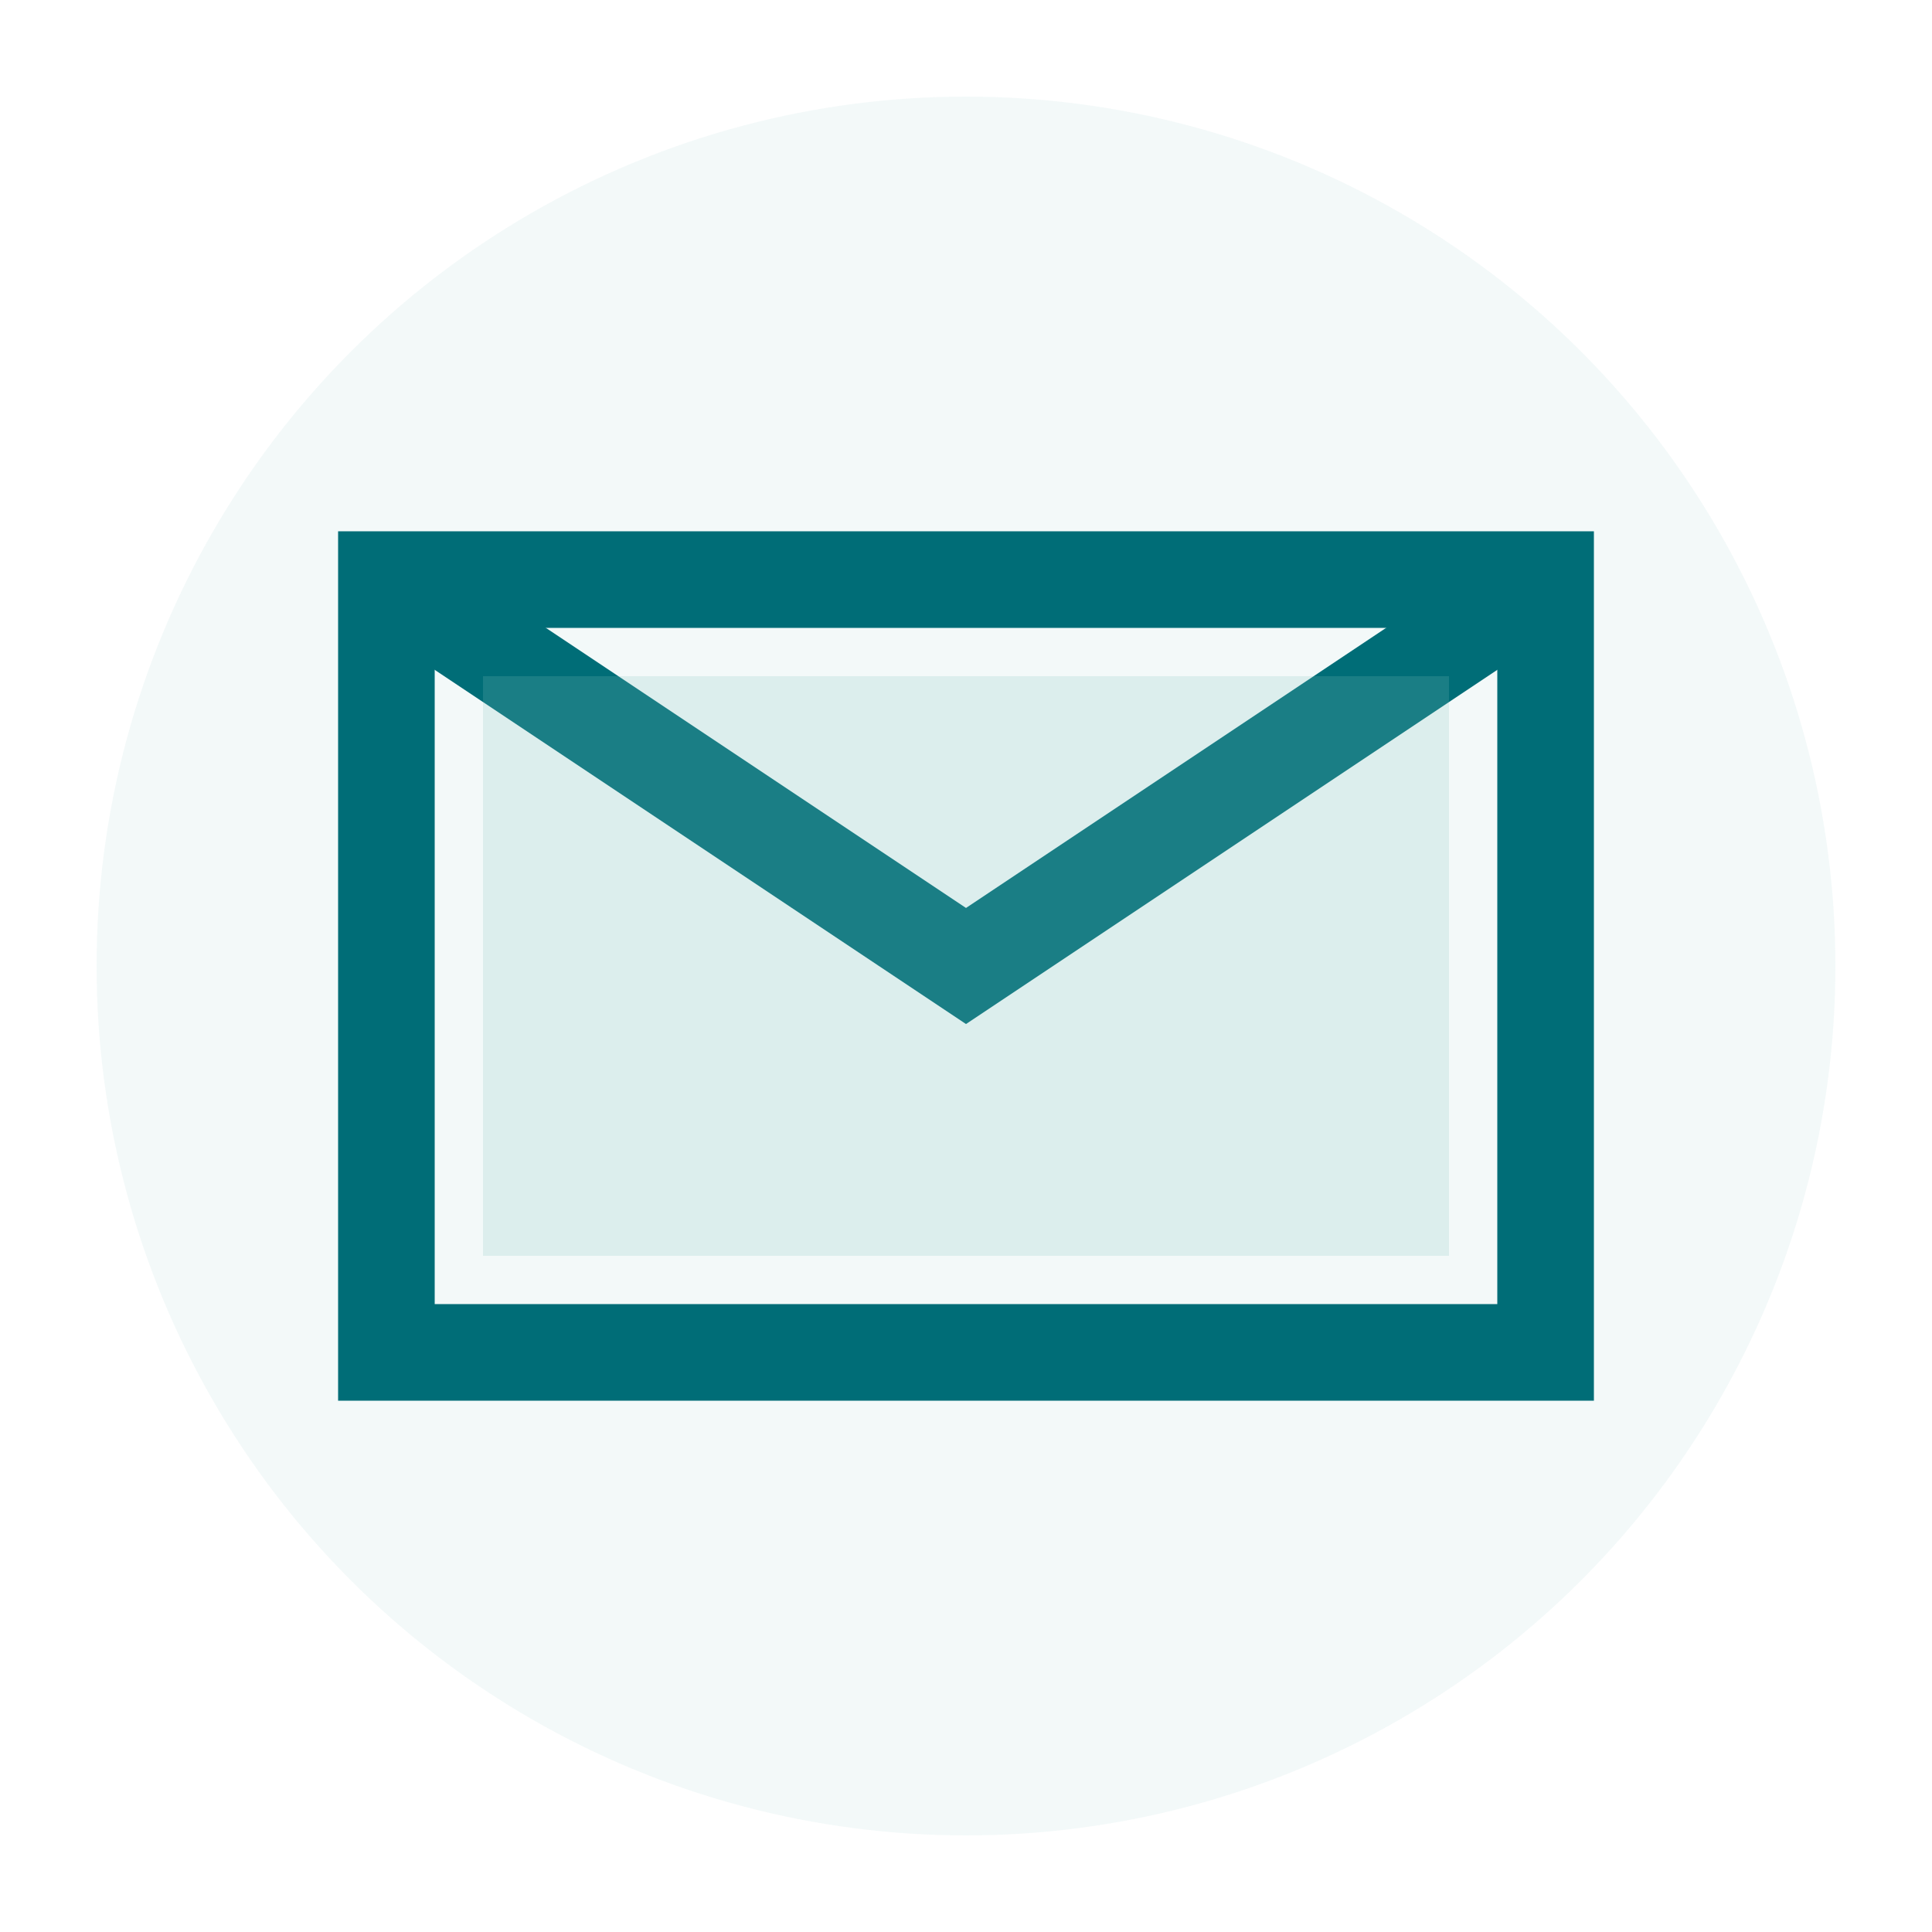
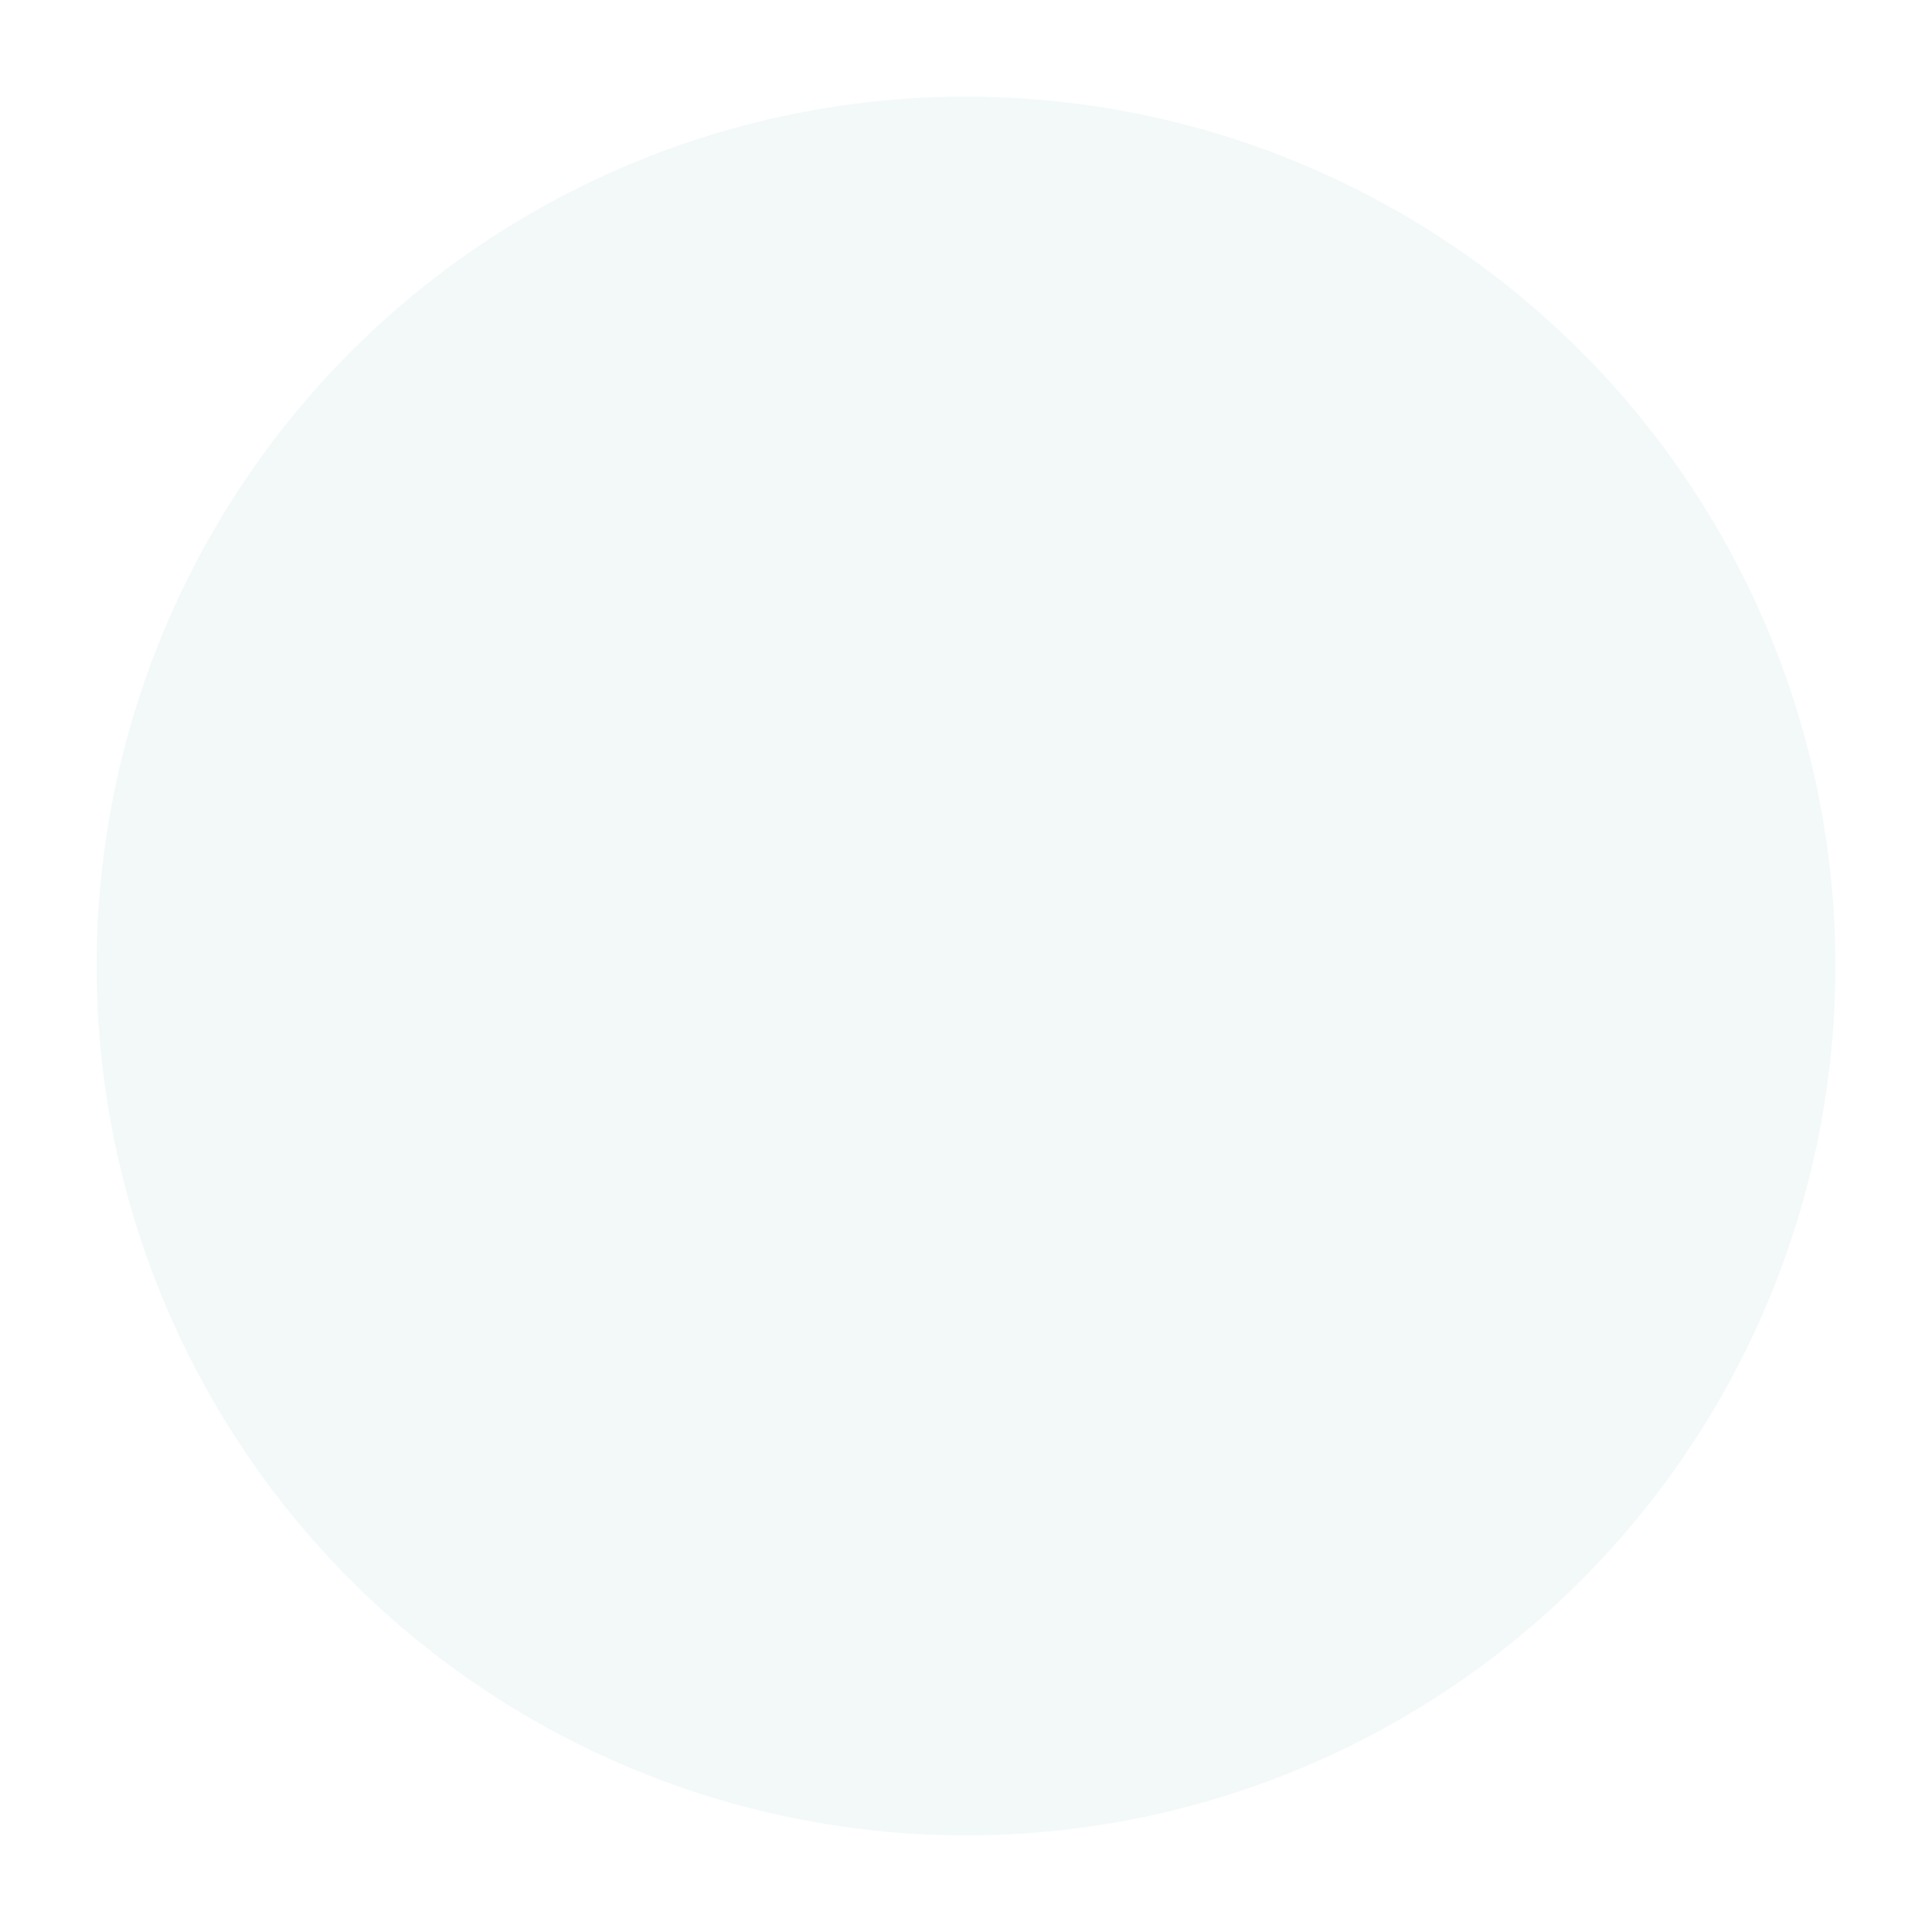
<svg xmlns="http://www.w3.org/2000/svg" viewBox="0 0 40 40" width="40" height="40">
  <circle cx="20" cy="20" r="18" fill="#83c5be" opacity="0.1" />
-   <rect x="8" y="12" width="24" height="16" fill="none" stroke="#006d77" stroke-width="2" />
-   <path d="M8 12 L20 20 L32 12" fill="none" stroke="#006d77" stroke-width="2" />
-   <rect x="10" y="14" width="20" height="12" fill="#83c5be" opacity="0.2" />
</svg>